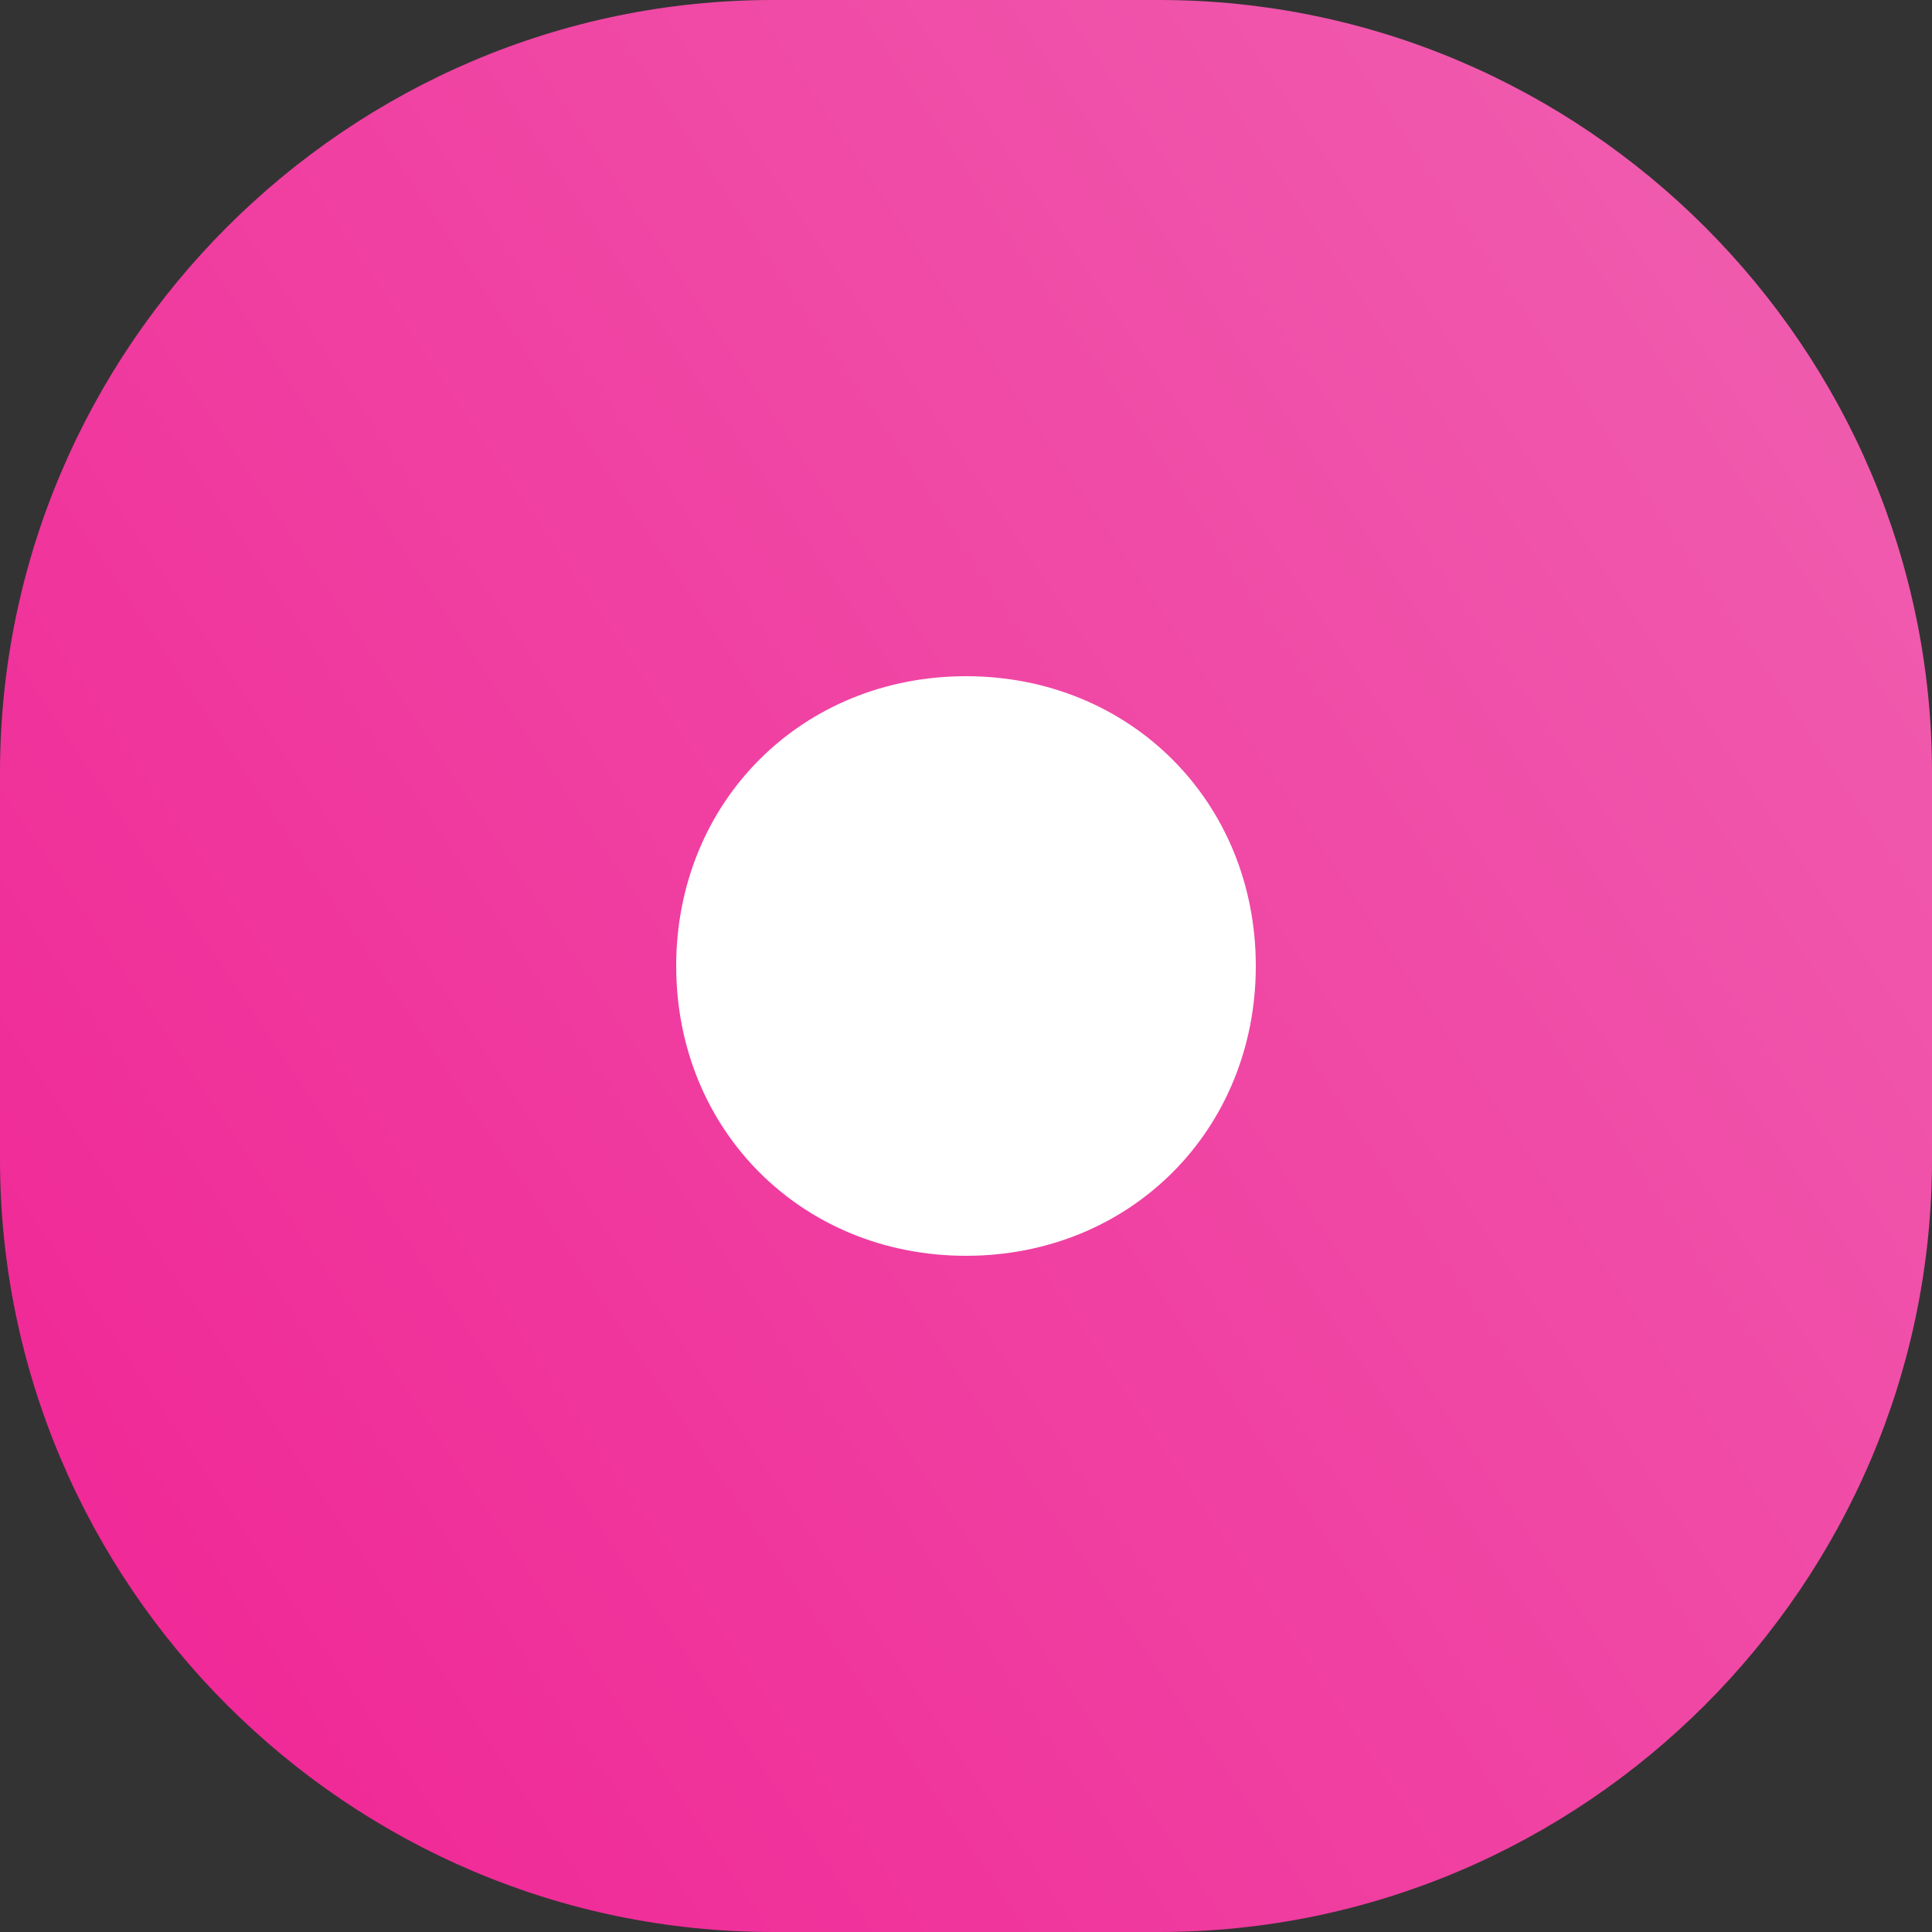
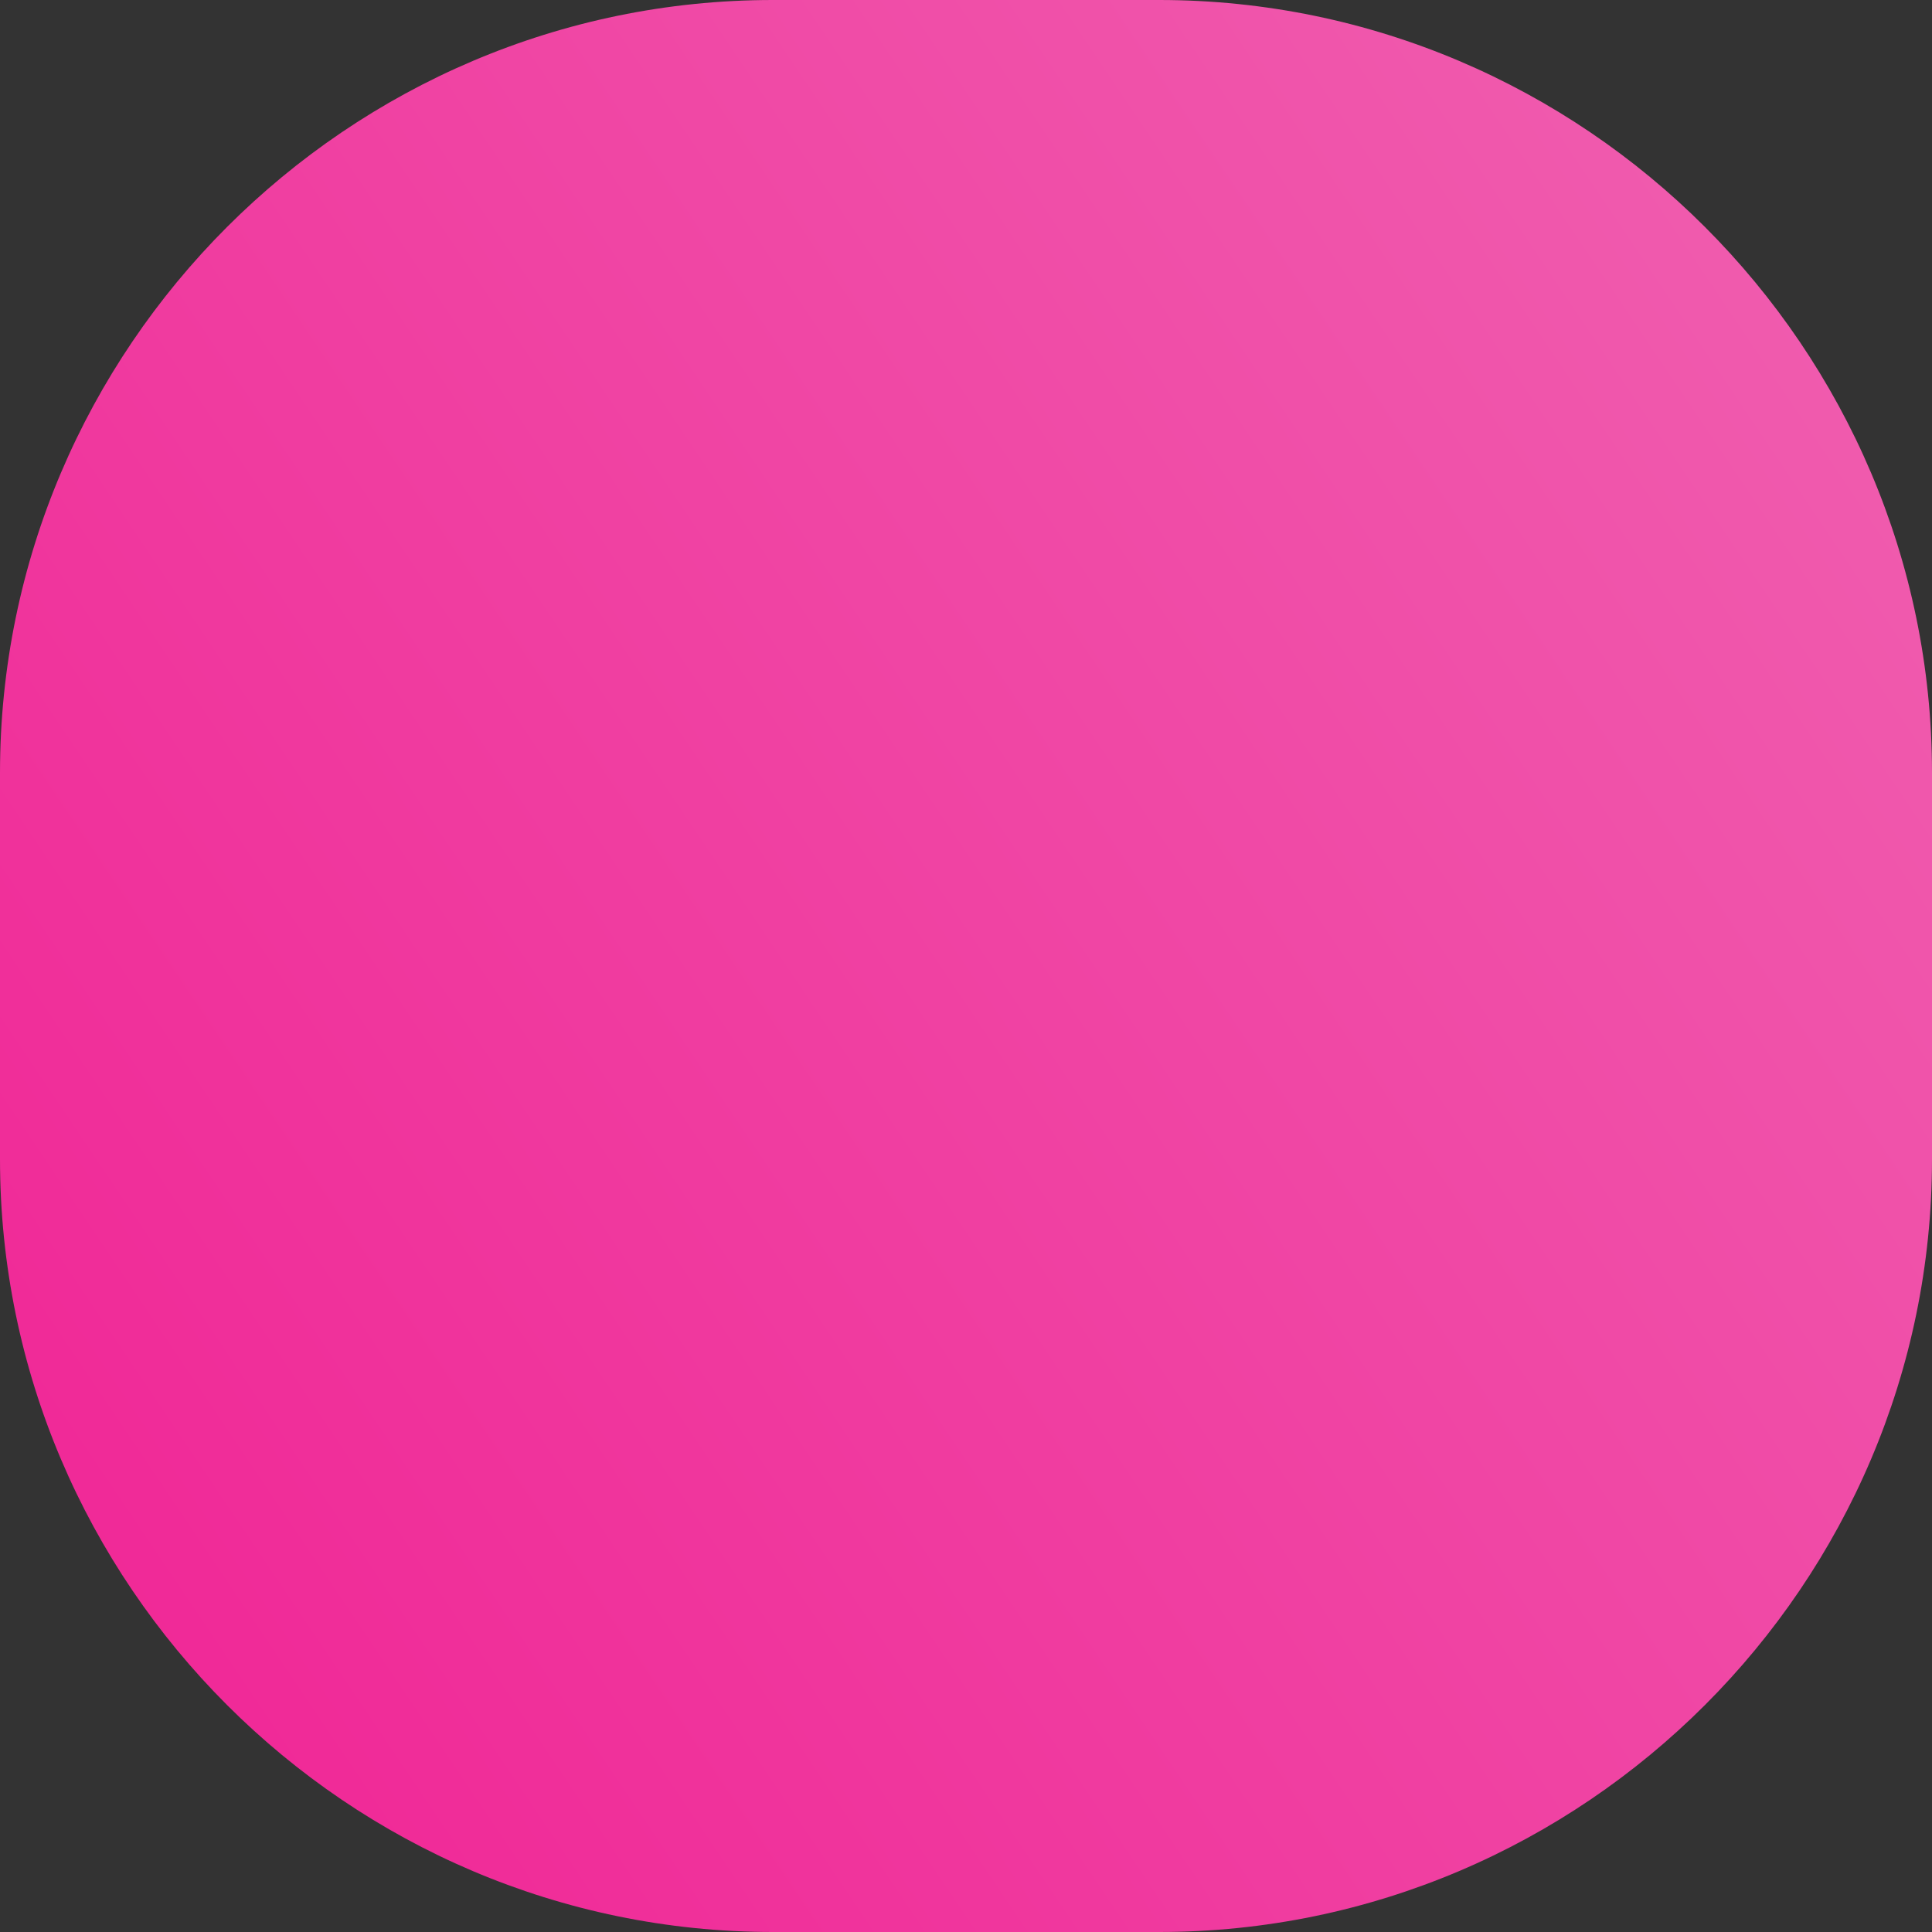
<svg xmlns="http://www.w3.org/2000/svg" id="Layer_1" x="0px" y="0px" viewBox="0 0 20 20" style="enable-background:new 0 0 20 20;" xml:space="preserve">
  <rect x="0" y="0" width="20" height="20" fill="#333333" stroke="none" />
  <style type="text/css"> .st0{fill:url(#SVGID_1_);} .st1{fill:#FFFFFF;} </style>
  <linearGradient id="SVGID_1_" gradientUnits="userSpaceOnUse" x1="-1.669" y1="4.129" x2="21.669" y2="19.871" gradientTransform="matrix(1 0 0 -1 0 22)">
    <stop offset="0" style="stop-color:#F02294" />
    <stop offset="1" style="stop-color:#F062B1" />
  </linearGradient>
  <path class="st0" d="M12,0H8C3.6,0,0,3.6,0,8v4c0,4.4,3.6,8,8,8h4c4.4,0,8-3.6,8-8V8C20,3.6,16.4,0,12,0z" />
-   <path class="st1" d="M10,13c1.7,0,3-1.3,3-3c0-1.7-1.3-3-3-3c-1.7,0-3,1.3-3,3C7,11.7,8.3,13,10,13z" />
</svg>